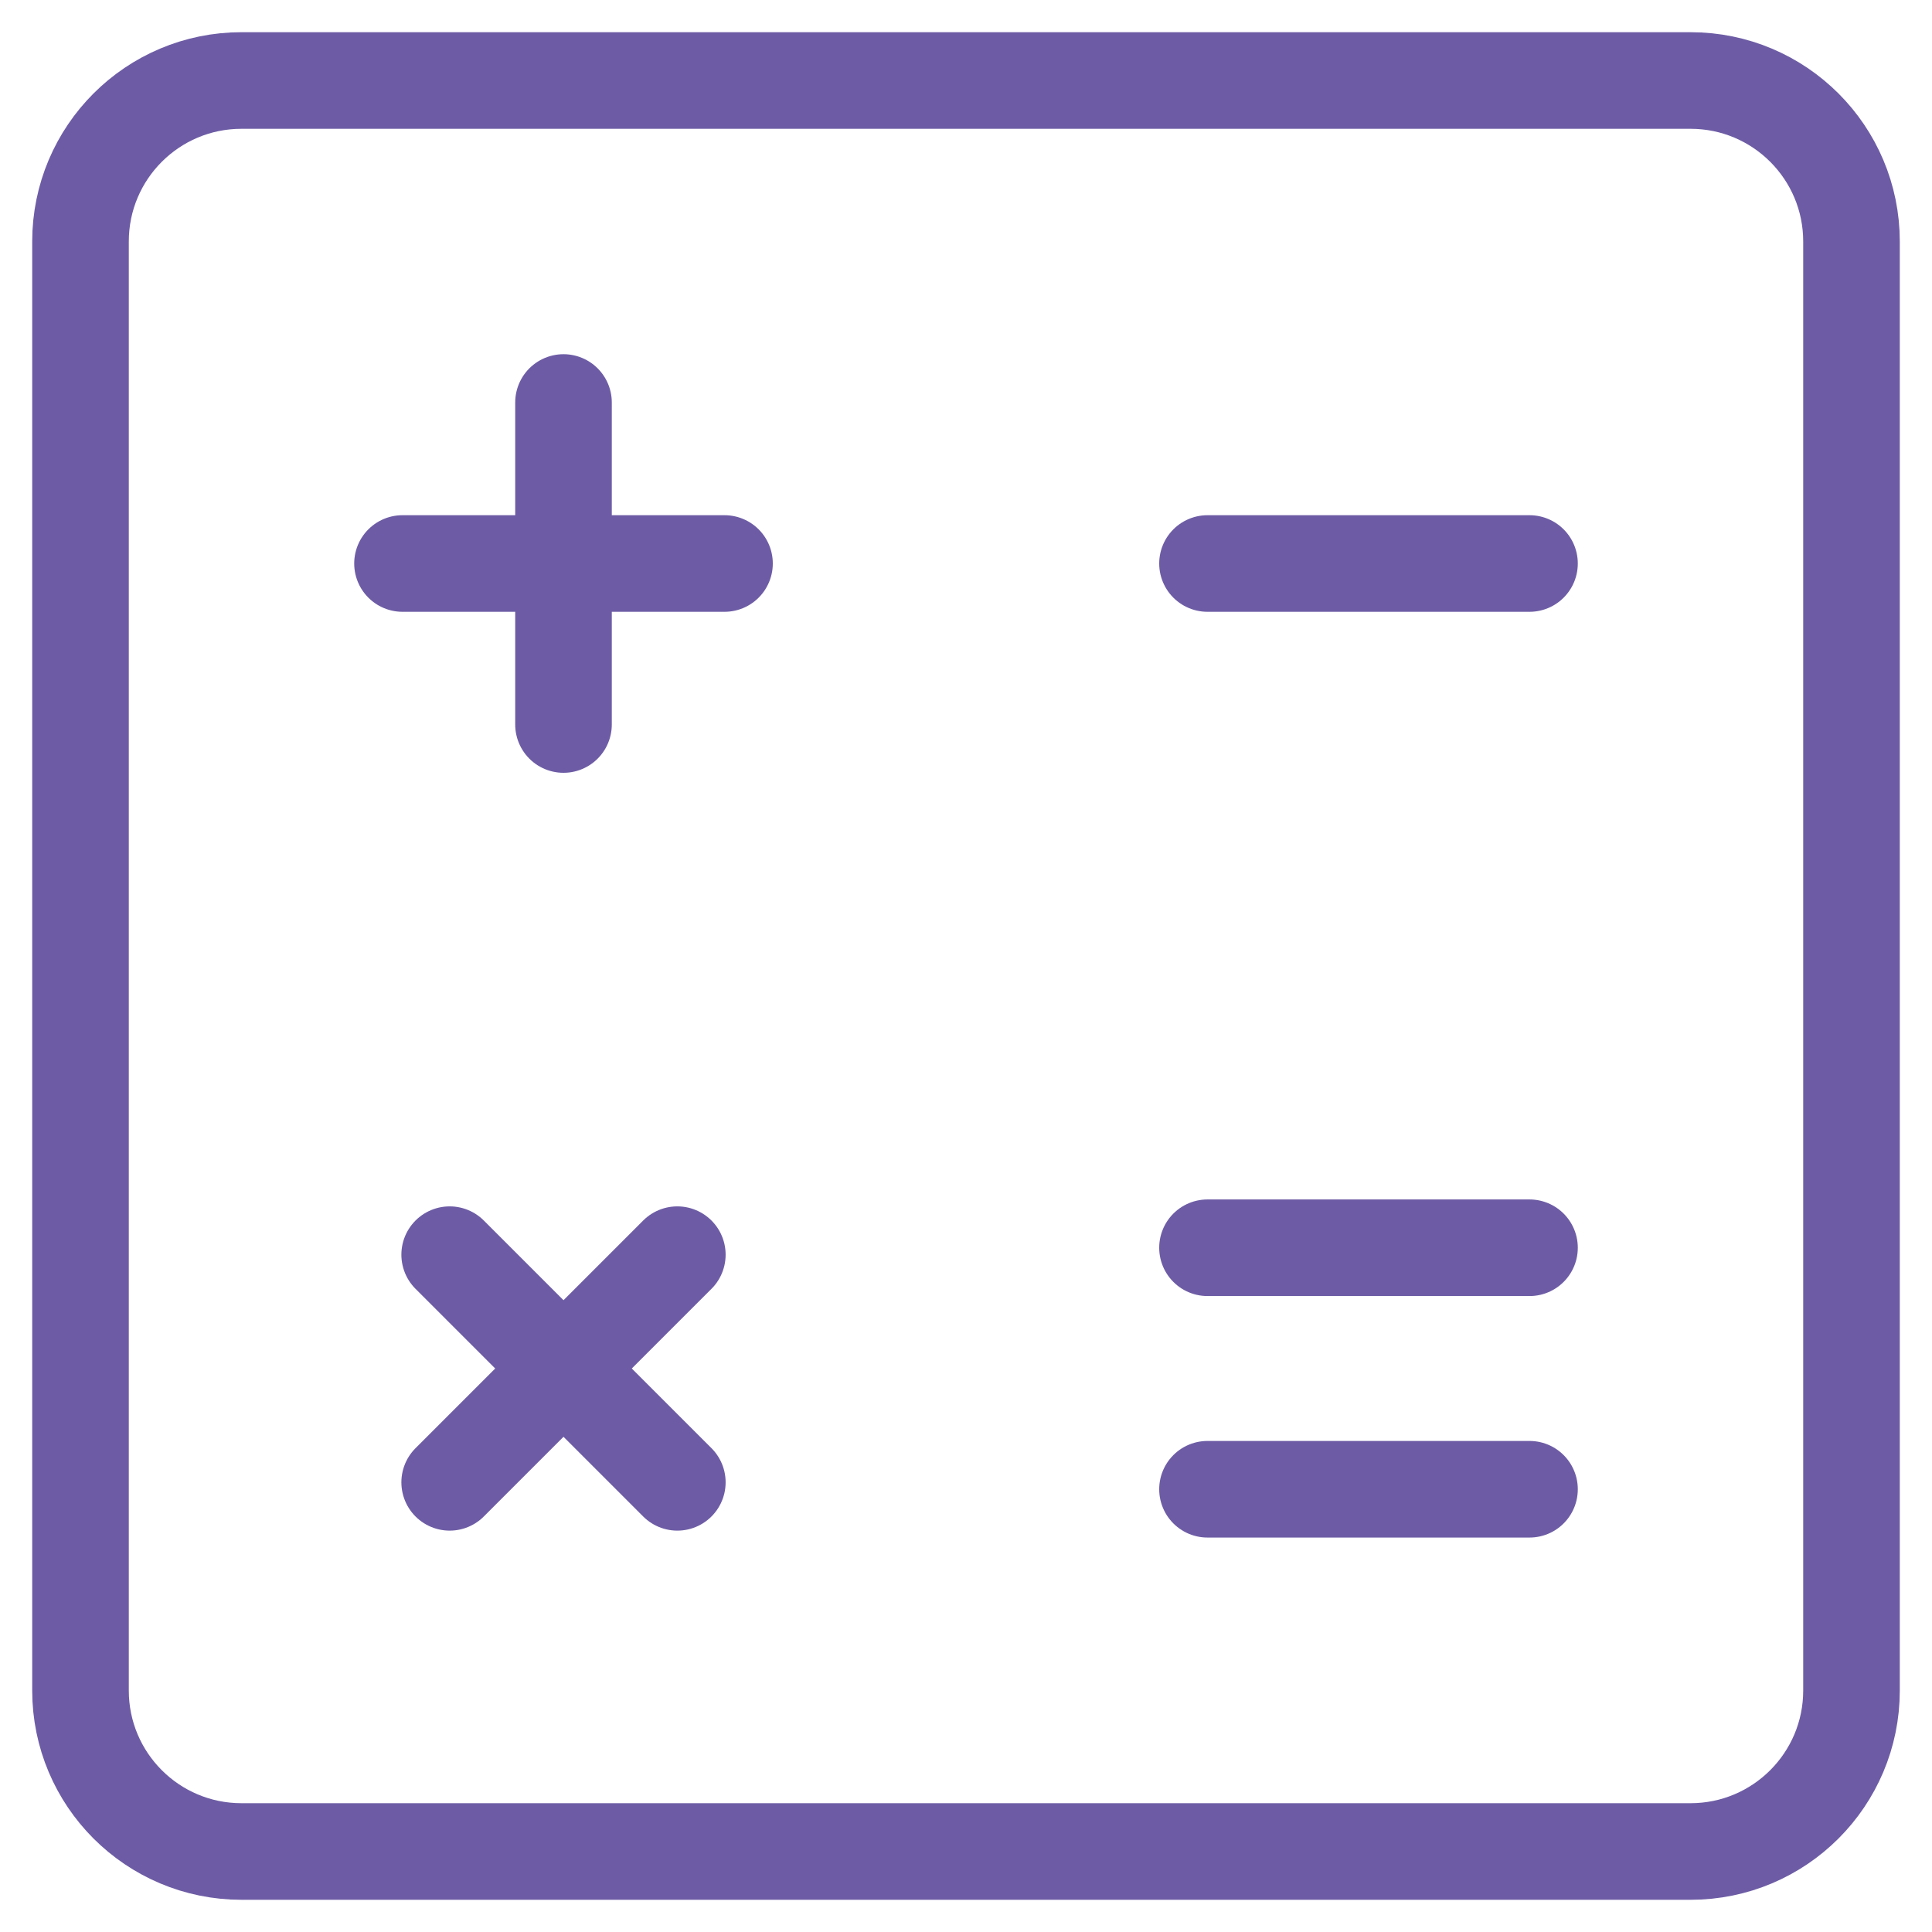
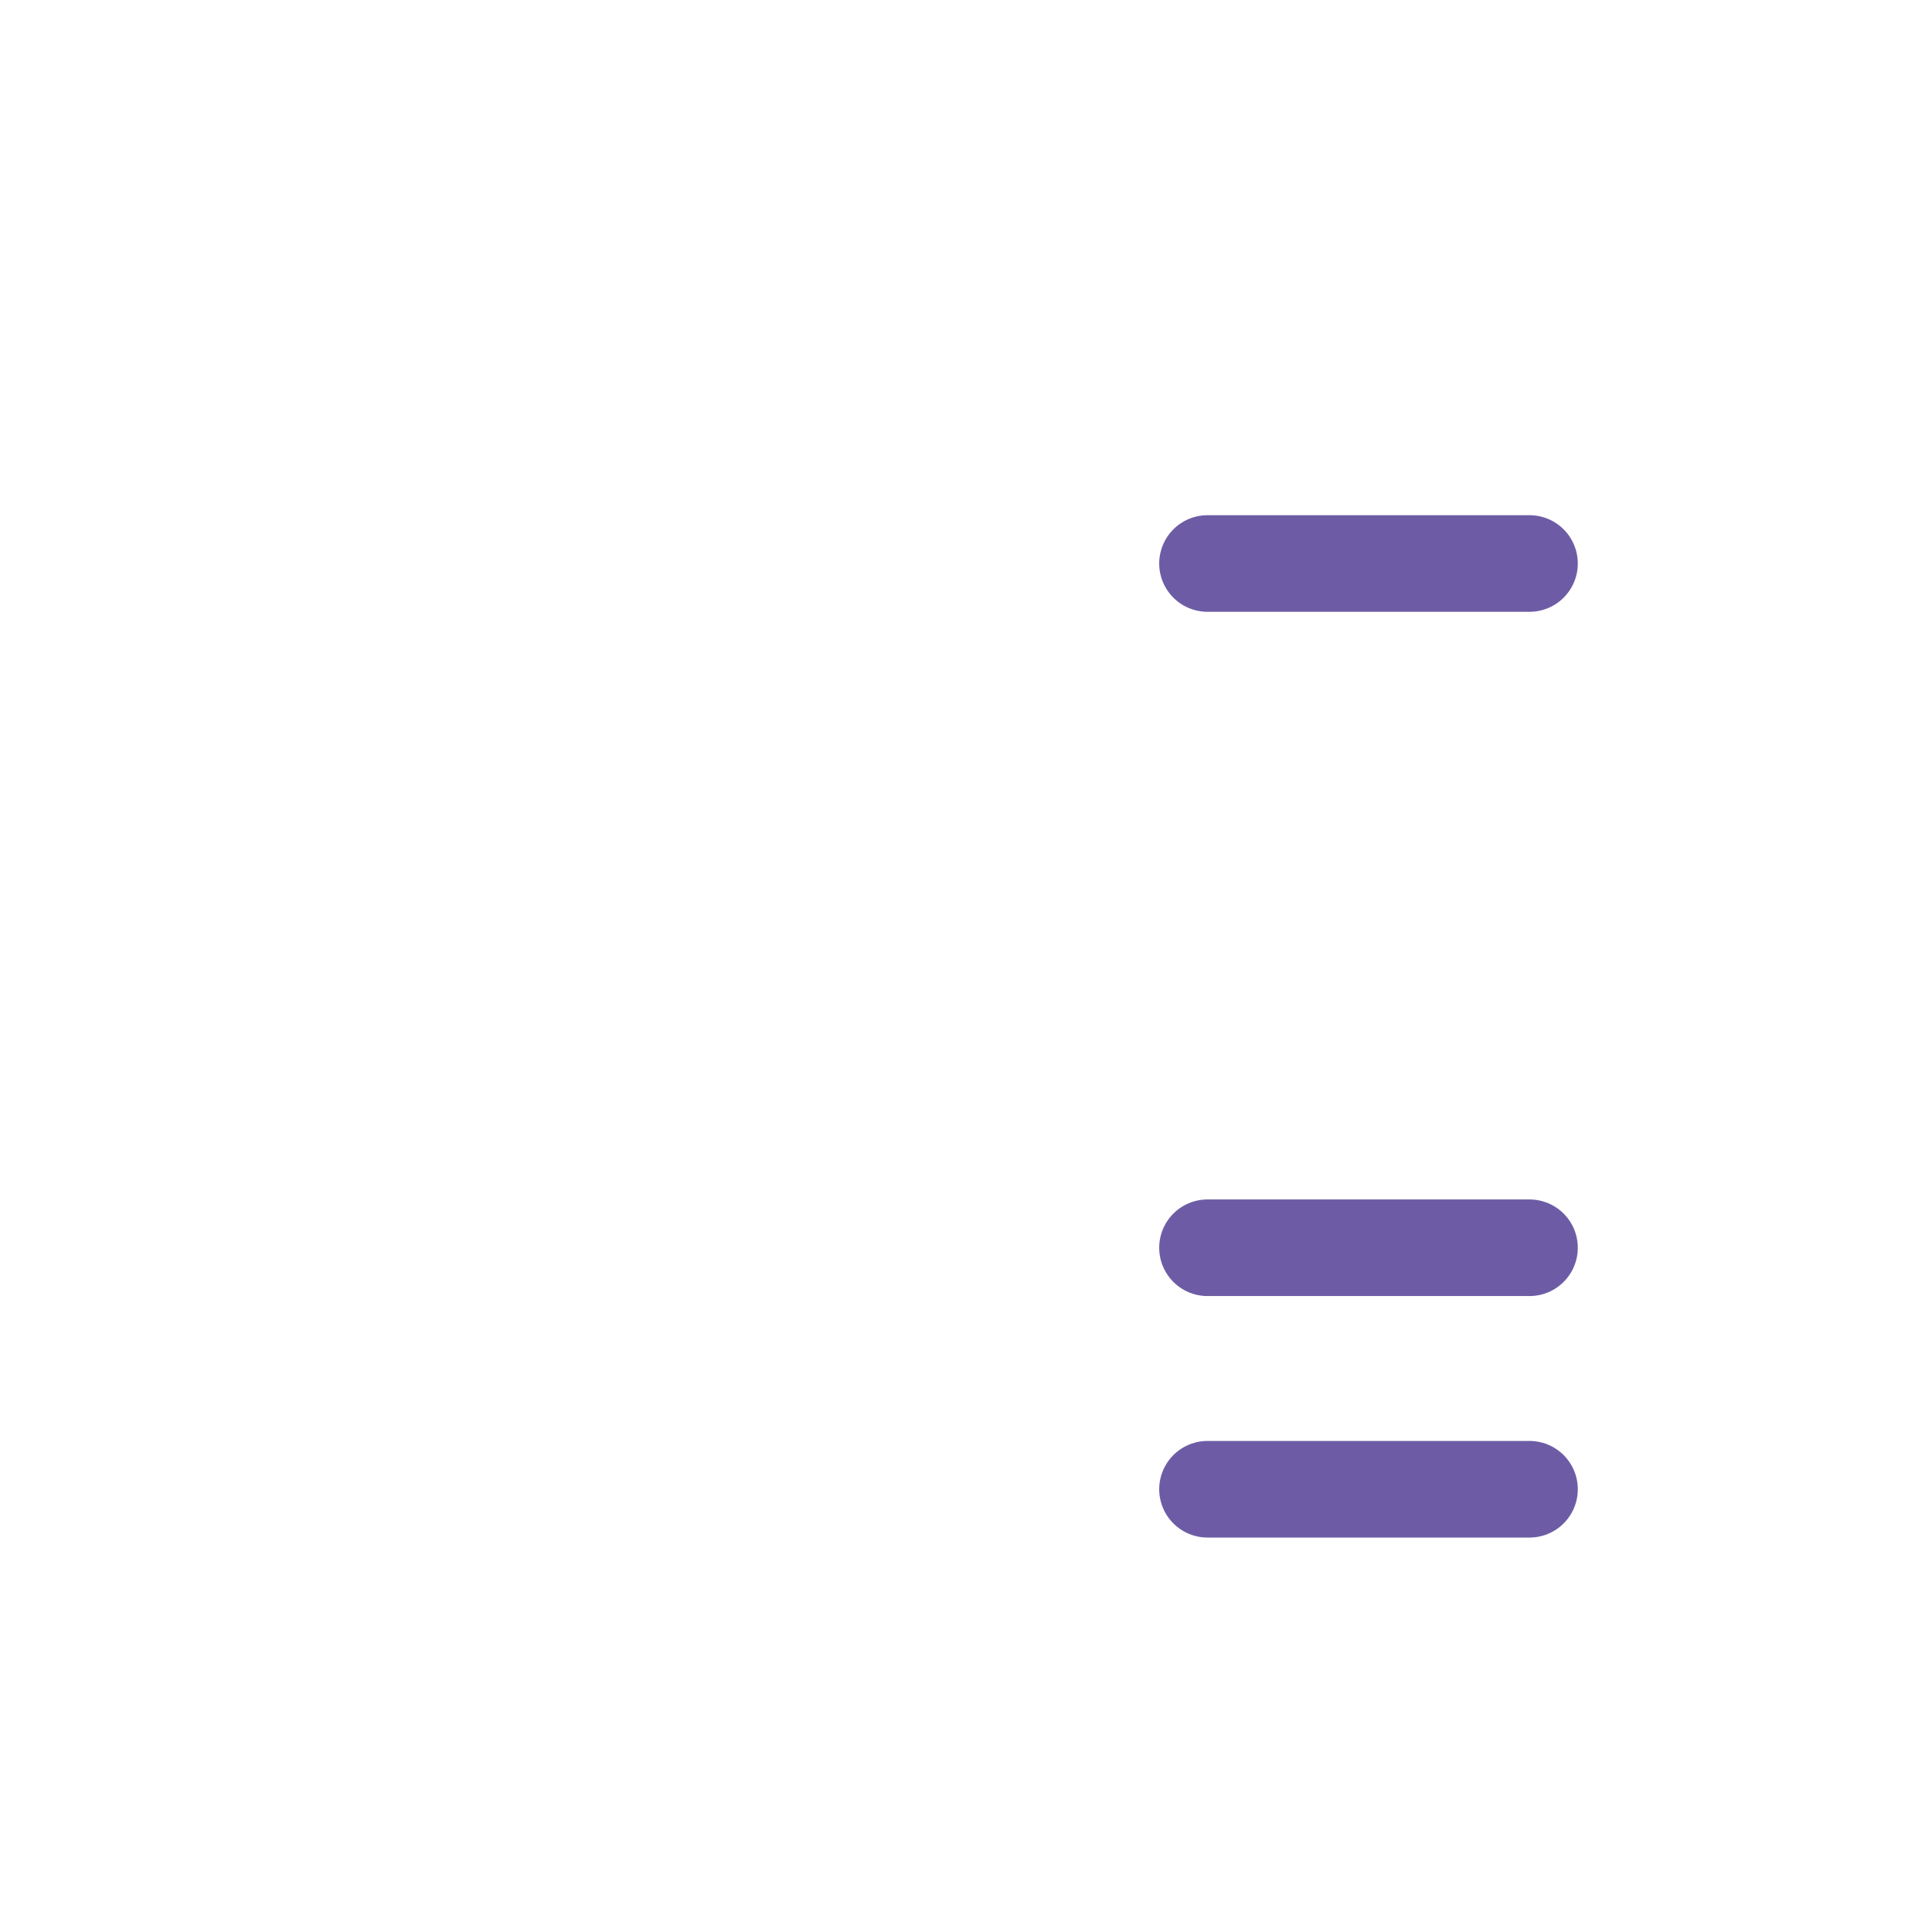
<svg xmlns="http://www.w3.org/2000/svg" viewBox="0 0 24 24" fill="none" stroke="#6d5ca5" stroke-width="1.2" stroke-linecap="round" stroke-linejoin="round">
  <g clip-path="url(#clip0_4013_198)">
-     <path d="M1 21V3C1 1.895 1.895 1 3 1H21C22.105 1 23 1.895 23 3V21C23 22.105 22.105 23 21 23H3C1.895 23 1 22.105 1 21Z" />
-     <path d="M15 7H17H19" />
+     <path d="M15 7H19" />
    <path d="M15 15.5H17H19" />
    <path d="M15 18.5H17H19" />
-     <path d="M5 7H7M7 7H9M7 7V5M7 7V9" />
-     <path d="M5.586 18.414L7 17M7 17L8.414 15.586M7 17L5.586 15.586M7 17L8.414 18.414" />
  </g>
  <defs>
    <clipPath id="clip0_4013_198">
      <rect width="100%" height="100%" />
    </clipPath>
  </defs>
</svg>